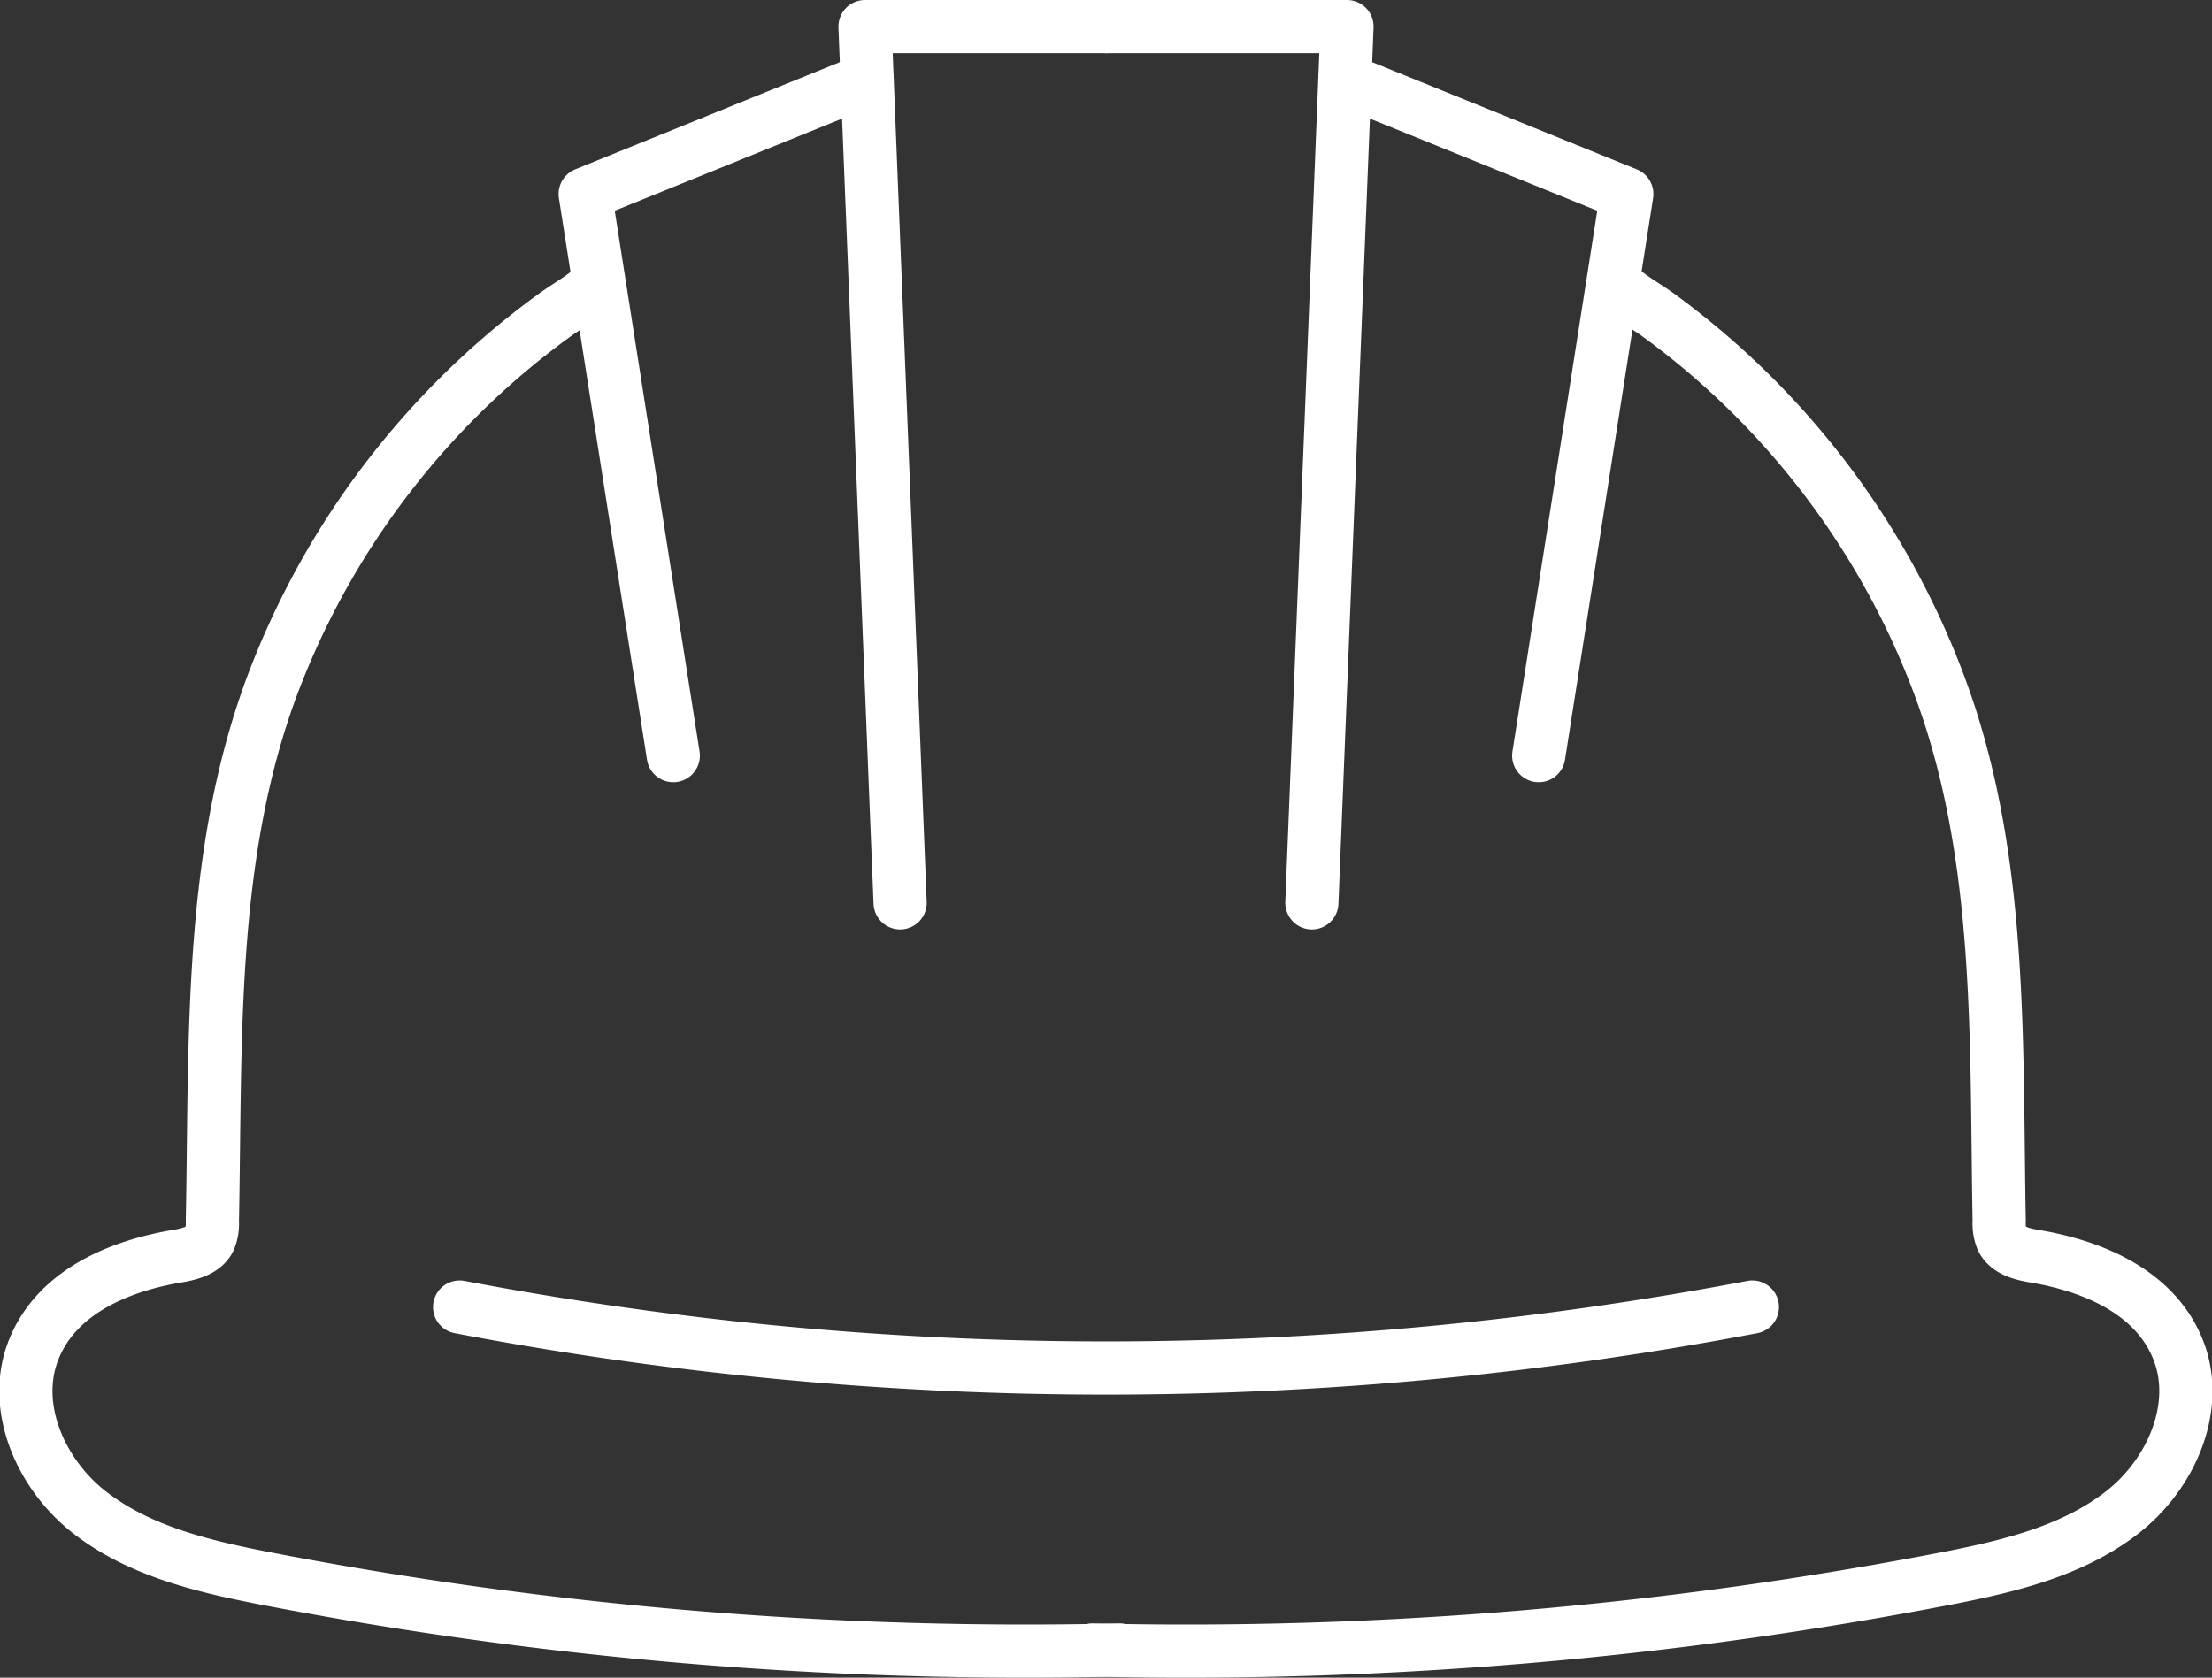
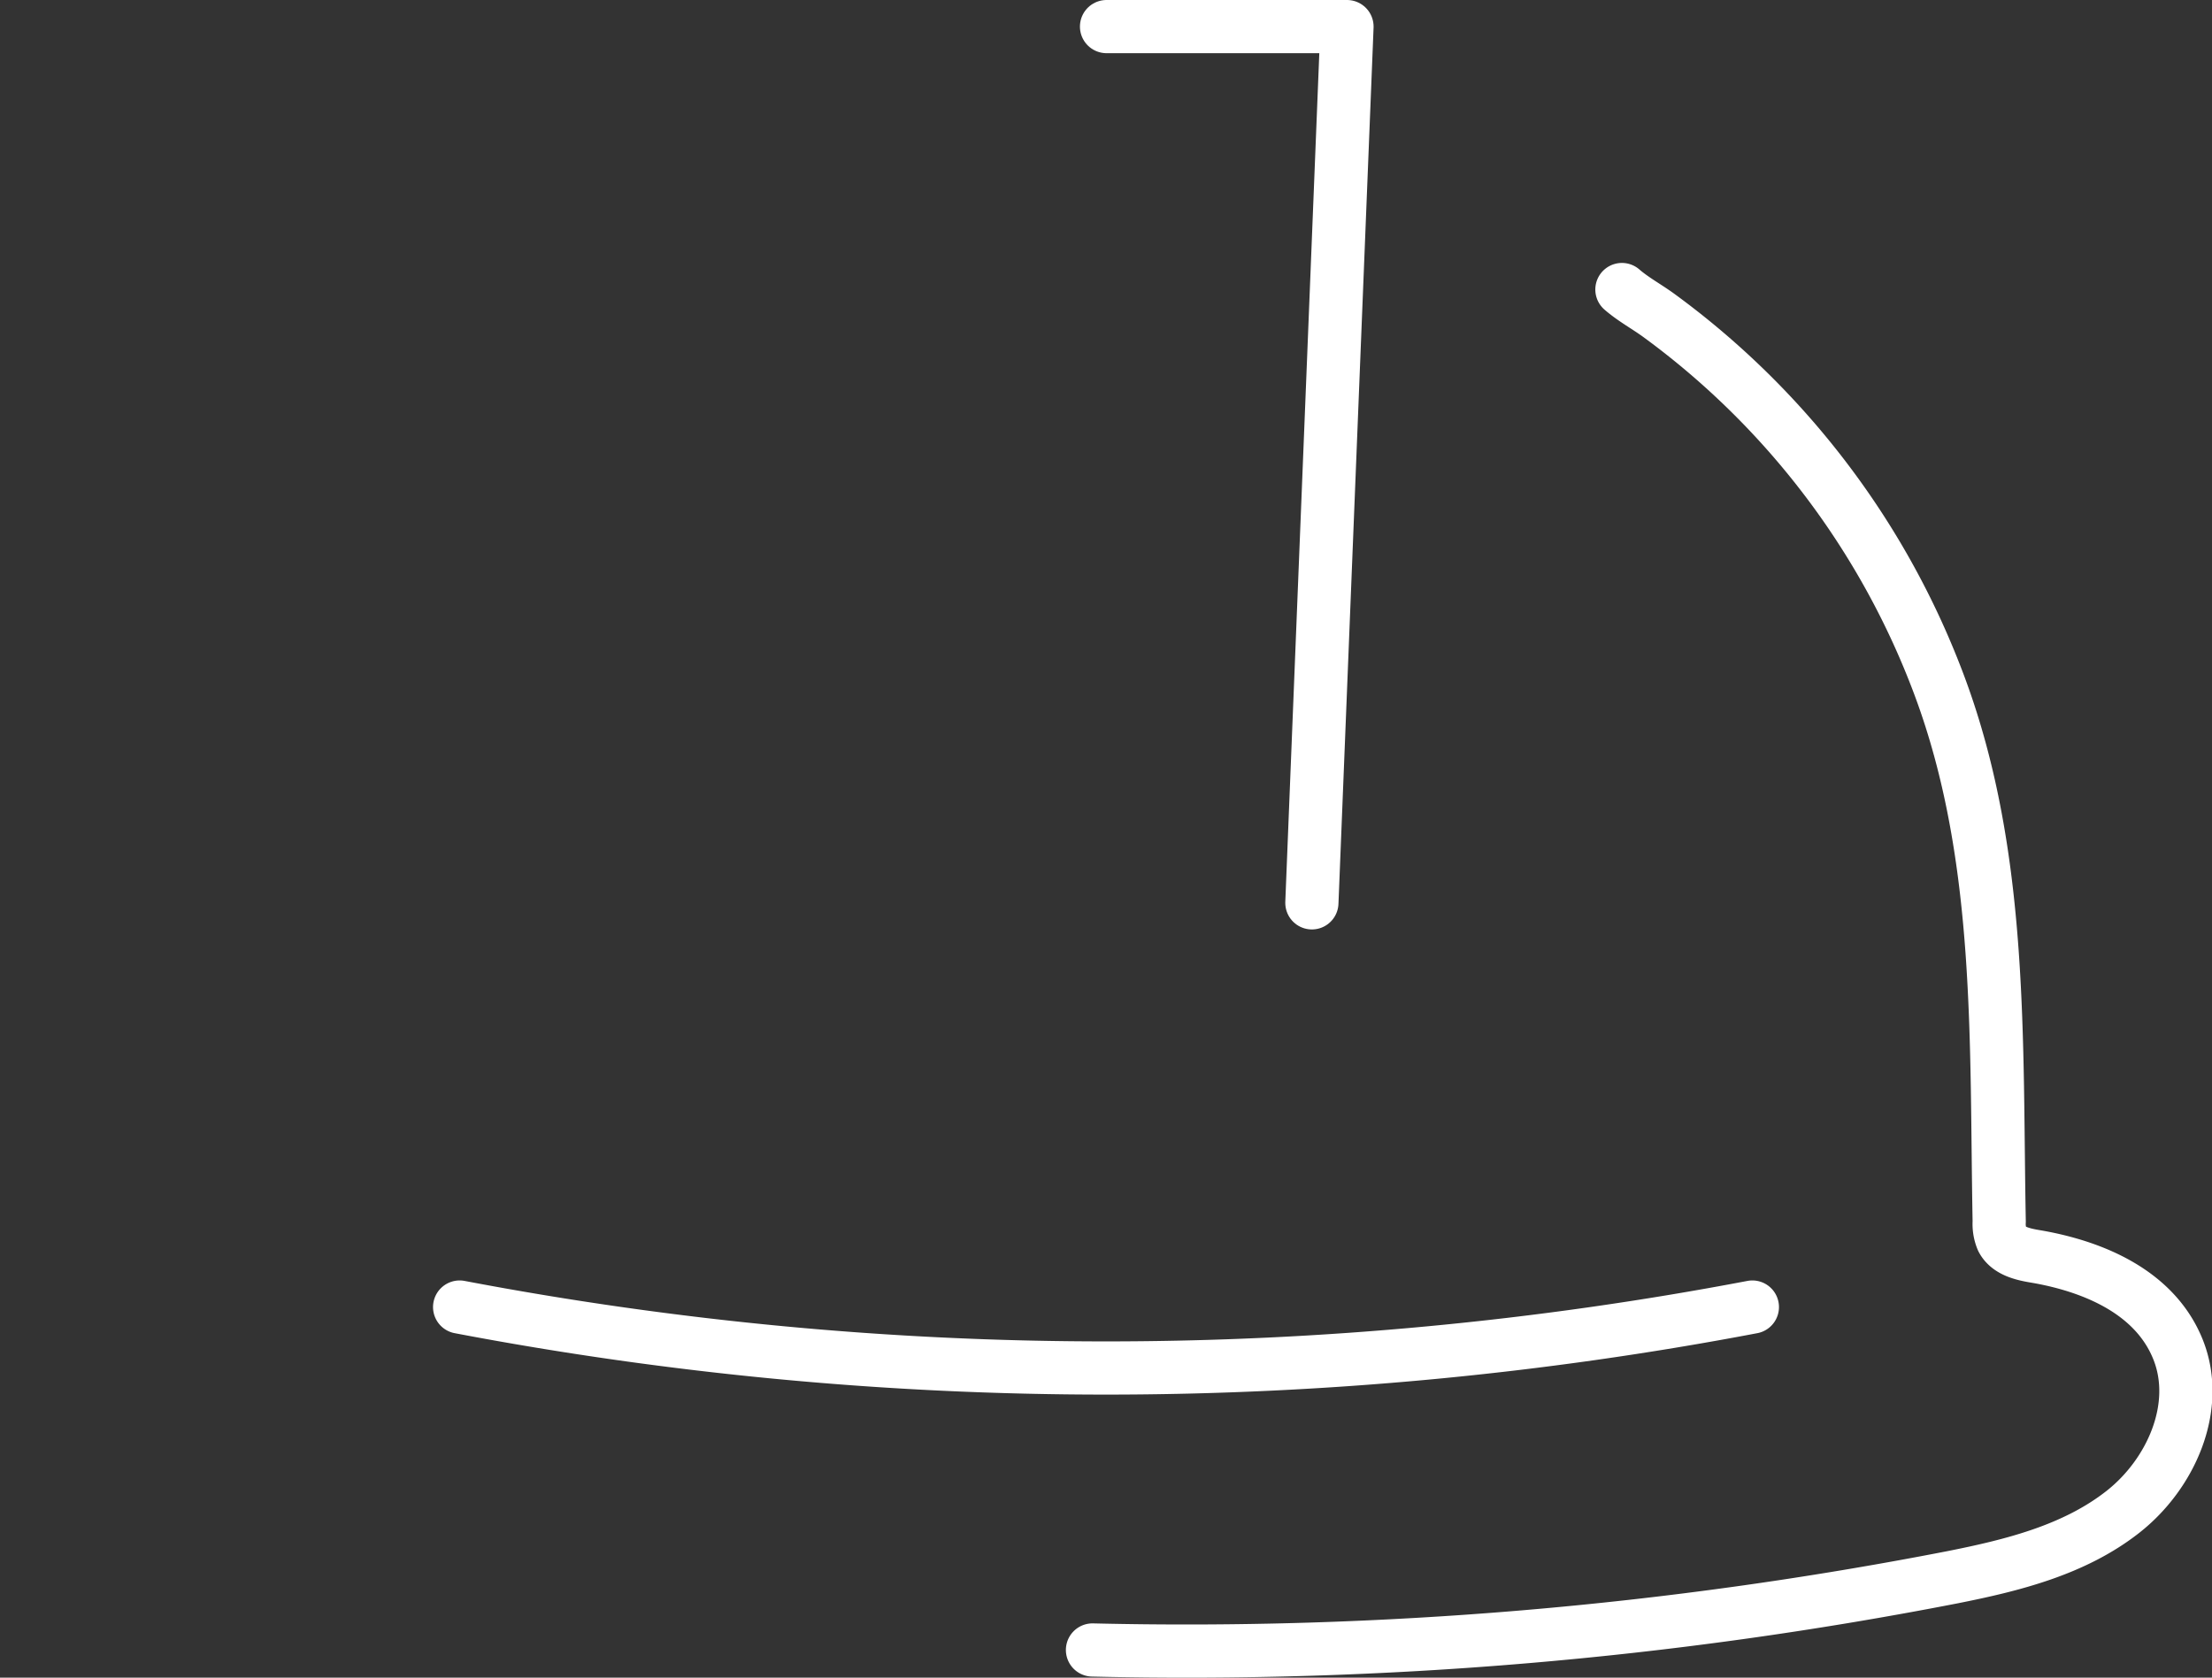
<svg xmlns="http://www.w3.org/2000/svg" viewBox="0 0 103.95 78.86">
  <rect x="0" y="0" width="103.95" height="78.86" fill="#333333" stroke="none" />
  <g id="Layer_2" data-name="Layer 2">
    <g id="Layer_1-2" data-name="Layer 1">
      <g id="Field_Services" data-name="Field Services">
        <g id="Group_962" data-name="Group 962">
-           <path id="Path_702" data-name="Path 702" d="M31.64,35.52,27.5,9.12,40.75,3.75" fill="none" stroke="#fff" stroke-linecap="round" stroke-linejoin="round" stroke-width="2.5" />
-           <path id="Path_703" data-name="Path 703" d="M42.3,42.44,40.65,1.25H52" fill="none" stroke="#fff" stroke-linecap="round" stroke-linejoin="round" stroke-width="2.5" />
-           <path id="Path_704" data-name="Path 704" d="M72.31,35.52l4.14-26.4L63.2,3.75" fill="none" stroke="#fff" stroke-linecap="round" stroke-linejoin="round" stroke-width="2.5" />
          <path id="Path_705" data-name="Path 705" d="M61.65,42.44,63.3,1.25H52" fill="none" stroke="#fff" stroke-linecap="round" stroke-linejoin="round" stroke-width="2.5" />
        </g>
        <path id="Path_706" data-name="Path 706" d="M21.6,61.44a162.45,162.45,0,0,0,60.75,0" fill="none" stroke="#fff" stroke-linecap="round" stroke-linejoin="round" stroke-width="2.5" />
        <g id="Group_963" data-name="Group 963">
-           <path id="Path_707" data-name="Path 707" d="M52.61,77.56a188.49,188.49,0,0,1-40.43-3.42c-2.82-.56-5.72-1.28-8-3.07s-3.66-4.95-2.6-7.62,3.9-3.9,6.63-4.38c.62-.1,1.35-.25,1.63-.81a1.89,1.89,0,0,0,.14-.84c.17-8.41-.19-17.09,2.78-25.11A38.06,38.06,0,0,1,26,14.86c.58-.43,1.23-.78,1.78-1.25" fill="none" stroke="#fff" stroke-linecap="round" stroke-linejoin="round" stroke-width="2.5" />
          <path id="Path_708" data-name="Path 708" d="M51.34,77.56a188.34,188.34,0,0,0,40.42-3.42c2.82-.56,5.72-1.28,8-3.07s3.66-4.95,2.6-7.62-3.9-3.9-6.64-4.38c-.62-.1-1.34-.25-1.63-.81a1.89,1.89,0,0,1-.14-.84c-.16-8.41.19-17.09-2.78-25.11A38,38,0,0,0,78,14.86c-.58-.43-1.24-.78-1.78-1.25" fill="none" stroke="#fff" stroke-linecap="round" stroke-linejoin="round" stroke-width="2.5" />
        </g>
      </g>
    </g>
  </g>
</svg>